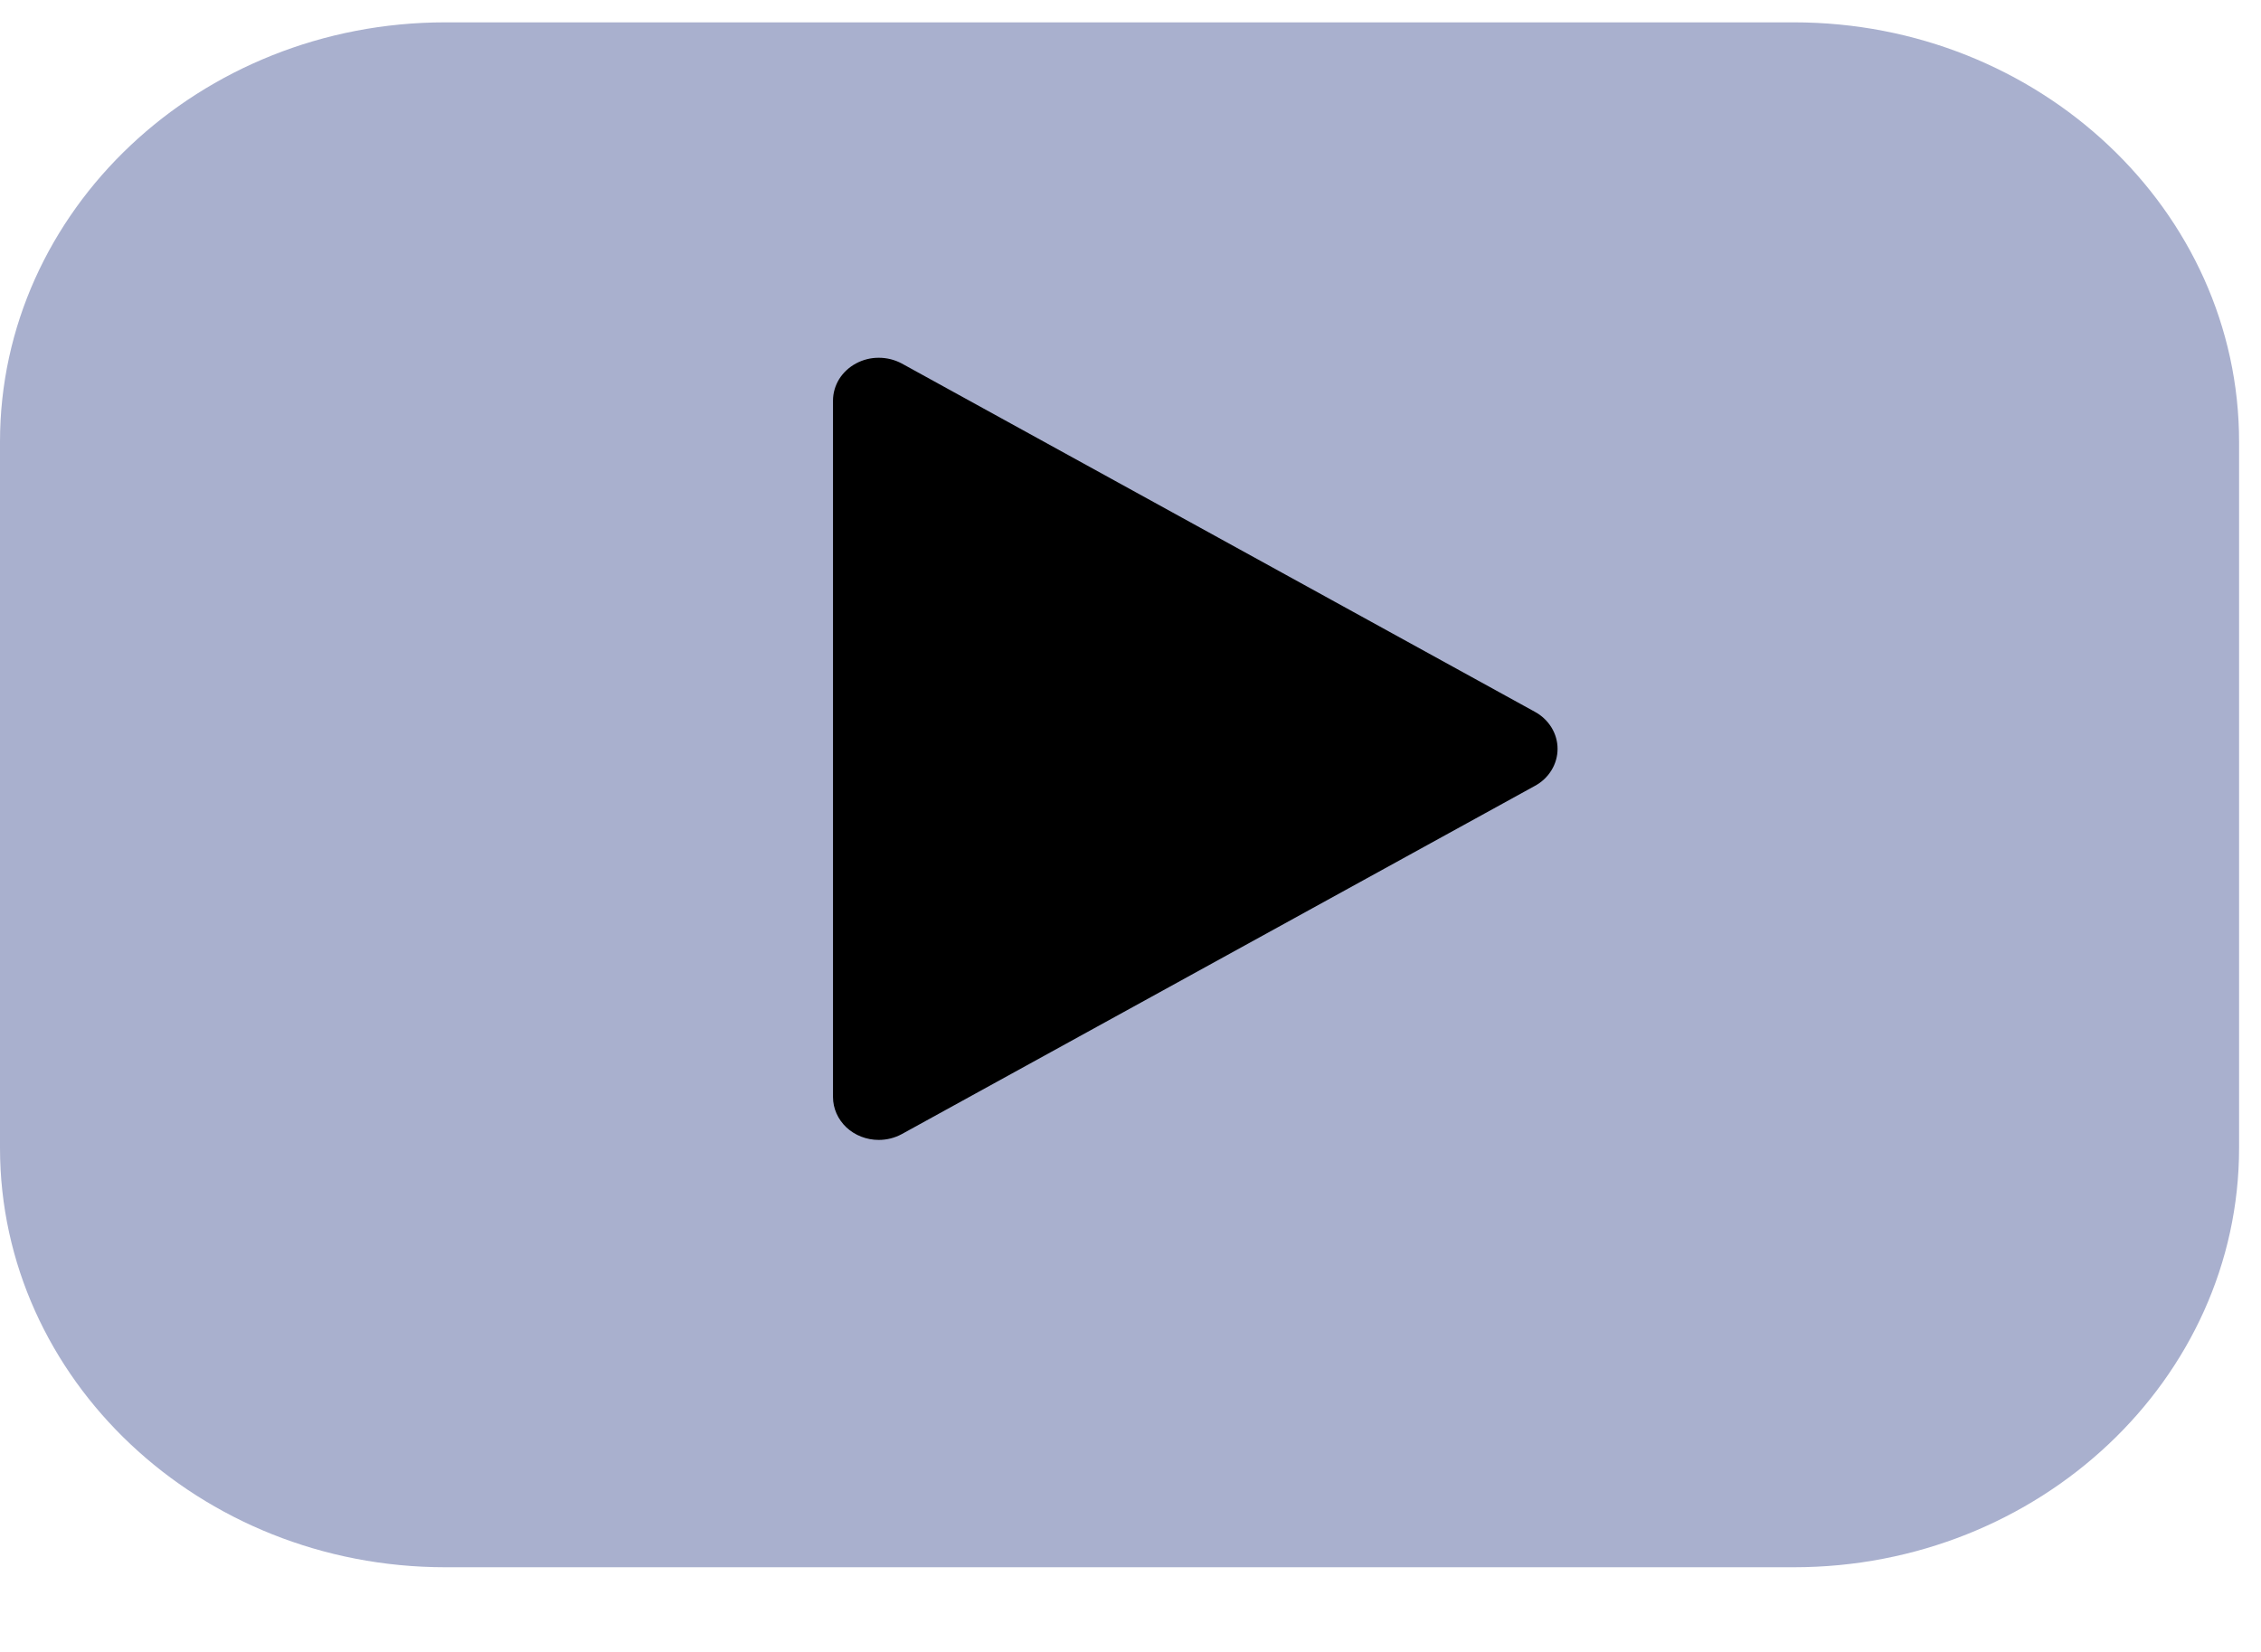
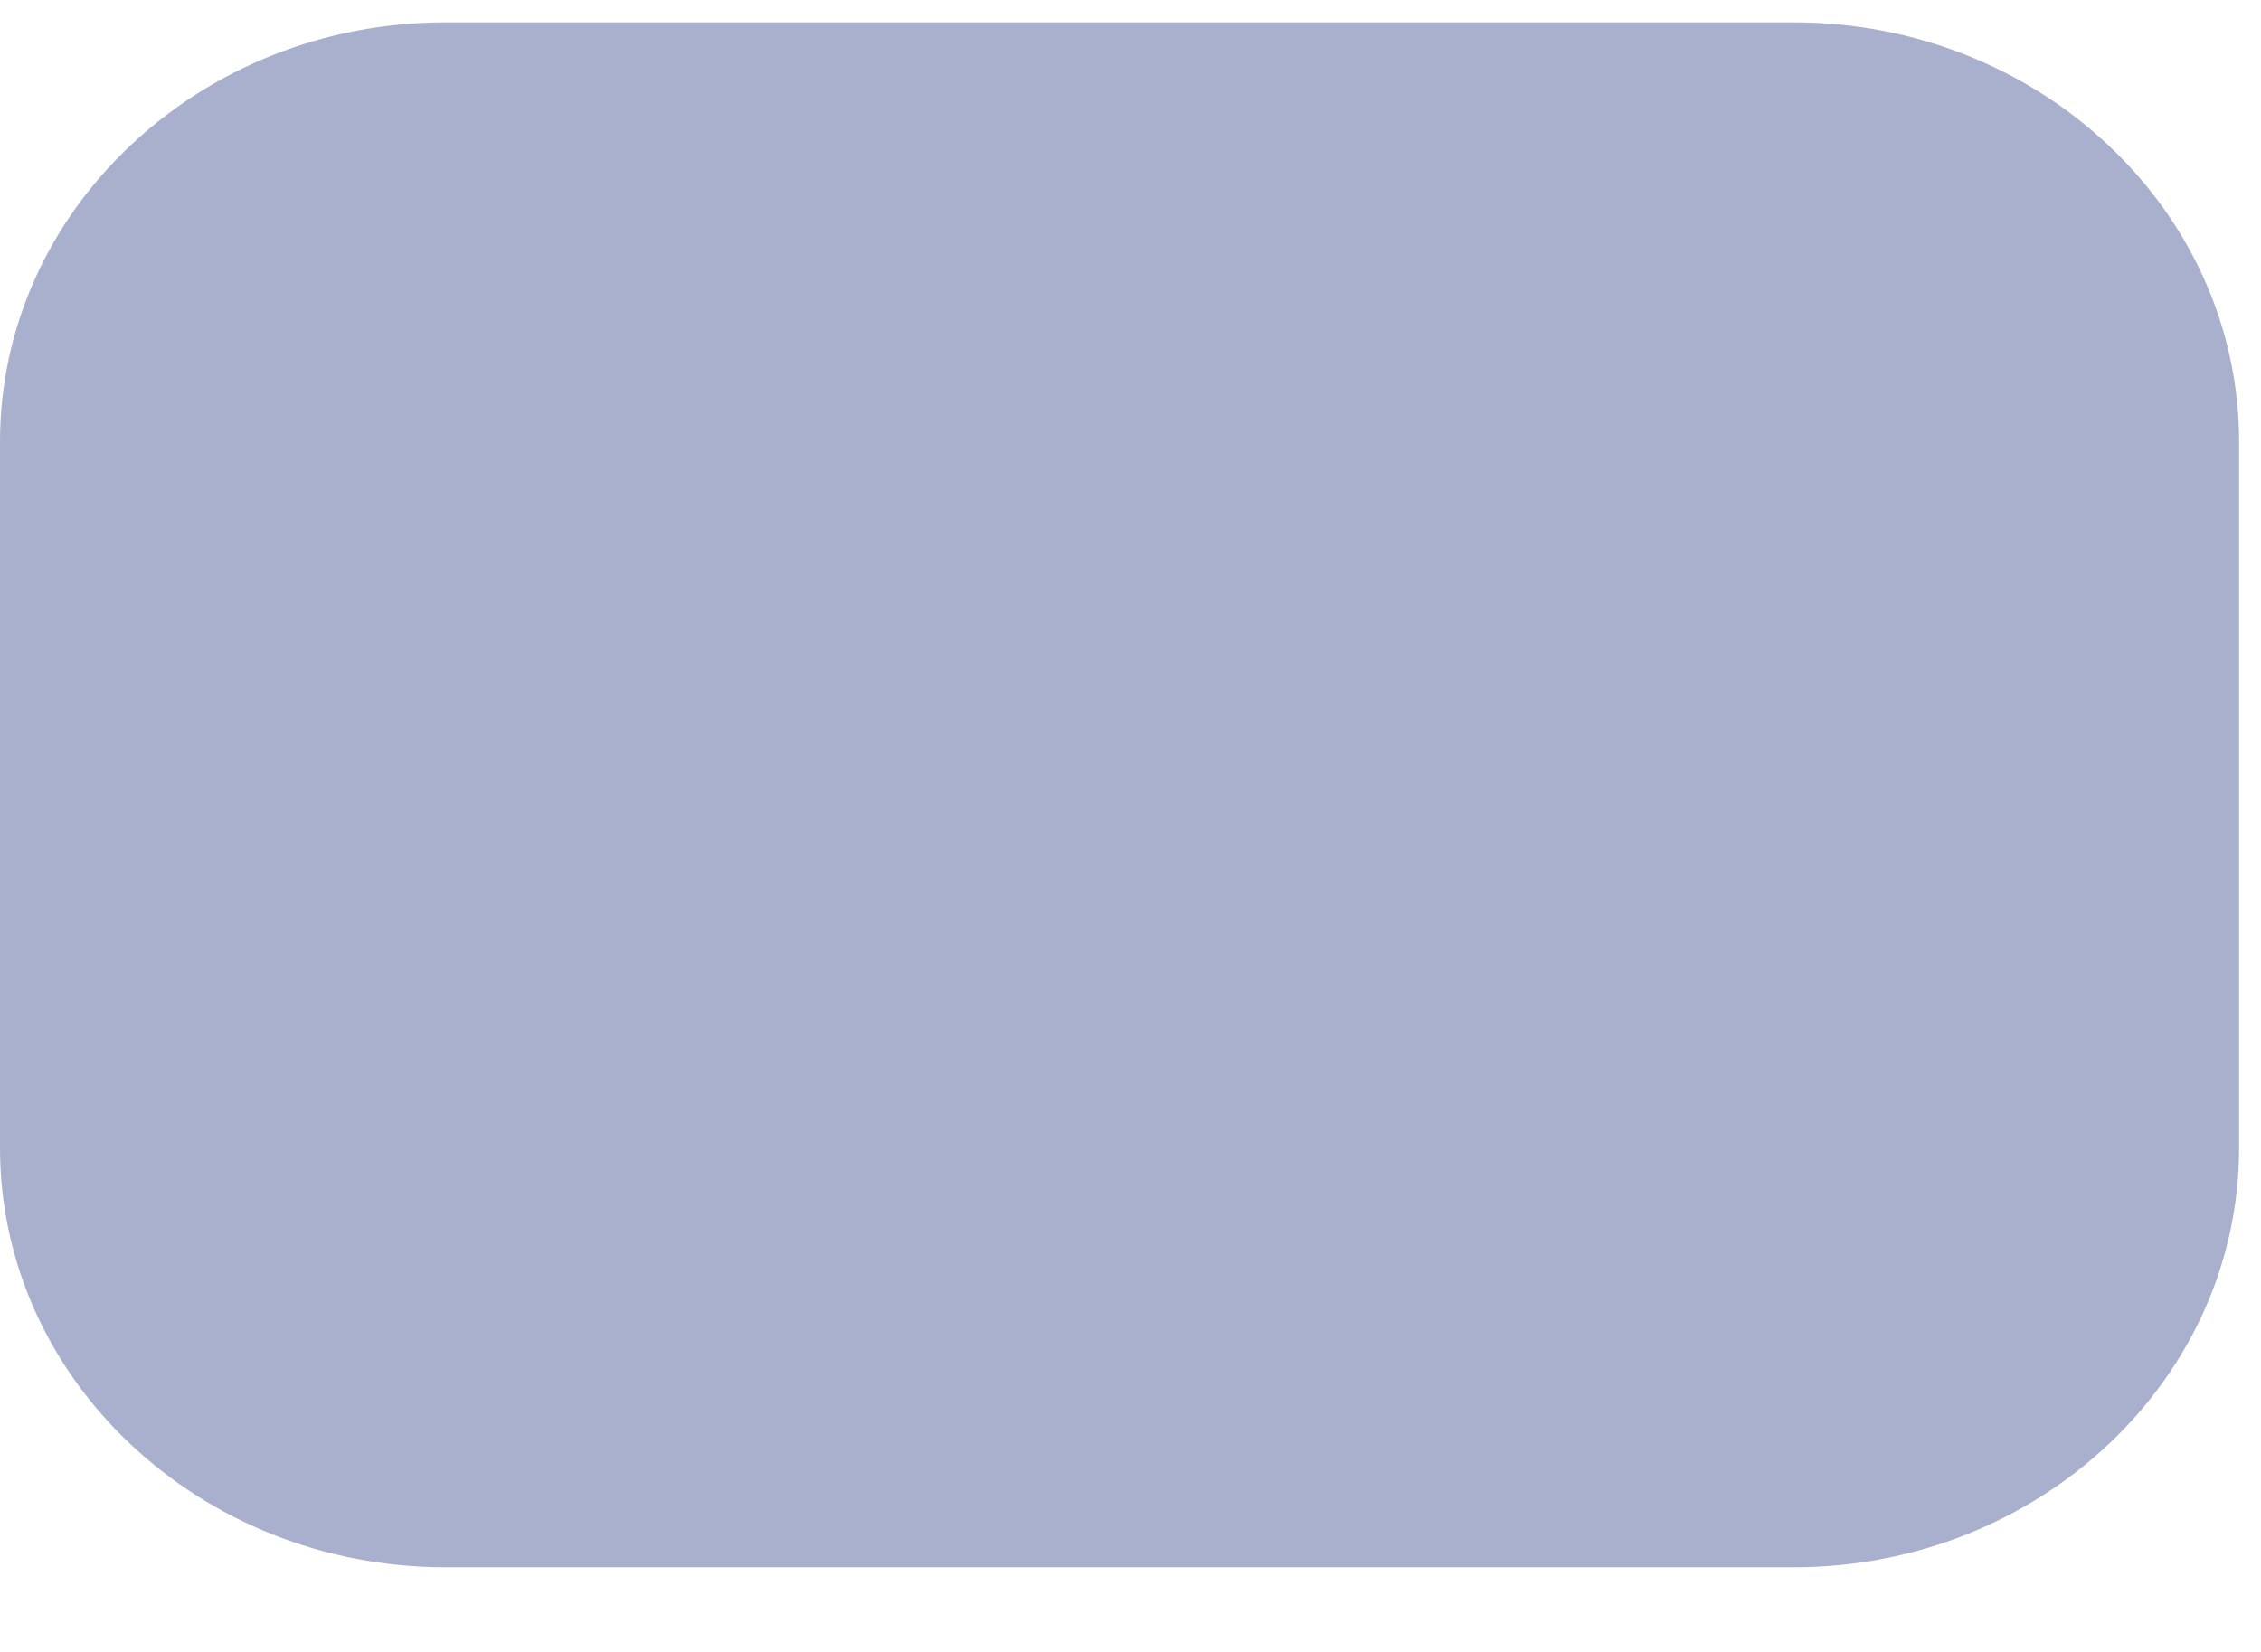
<svg xmlns="http://www.w3.org/2000/svg" width="26" height="19" viewBox="0 0 26 19" fill="none">
  <path d="M20.628 0.257H5.12C2.297 0.257 0 2.422 0 5.082V13.202C0 15.862 2.297 18.026 5.12 18.026H20.628C23.451 18.026 25.748 15.862 25.748 13.202V5.082C25.748 2.422 23.451 0.257 20.628 0.257Z" fill="#A9B0CE" />
-   <path d="M17.65 8.187L10.37 4.181C10.29 4.138 10.199 4.115 10.107 4.115C10.015 4.114 9.924 4.137 9.844 4.18C9.764 4.223 9.697 4.285 9.65 4.36C9.604 4.435 9.579 4.521 9.579 4.607V12.618C9.579 12.749 9.635 12.874 9.733 12.967C9.832 13.059 9.965 13.111 10.105 13.111C10.198 13.111 10.289 13.088 10.37 13.044L17.65 9.039C17.73 8.996 17.795 8.934 17.841 8.859C17.887 8.784 17.911 8.699 17.911 8.613C17.911 8.527 17.887 8.442 17.841 8.367C17.795 8.293 17.73 8.23 17.65 8.187Z" fill="black" />
</svg>